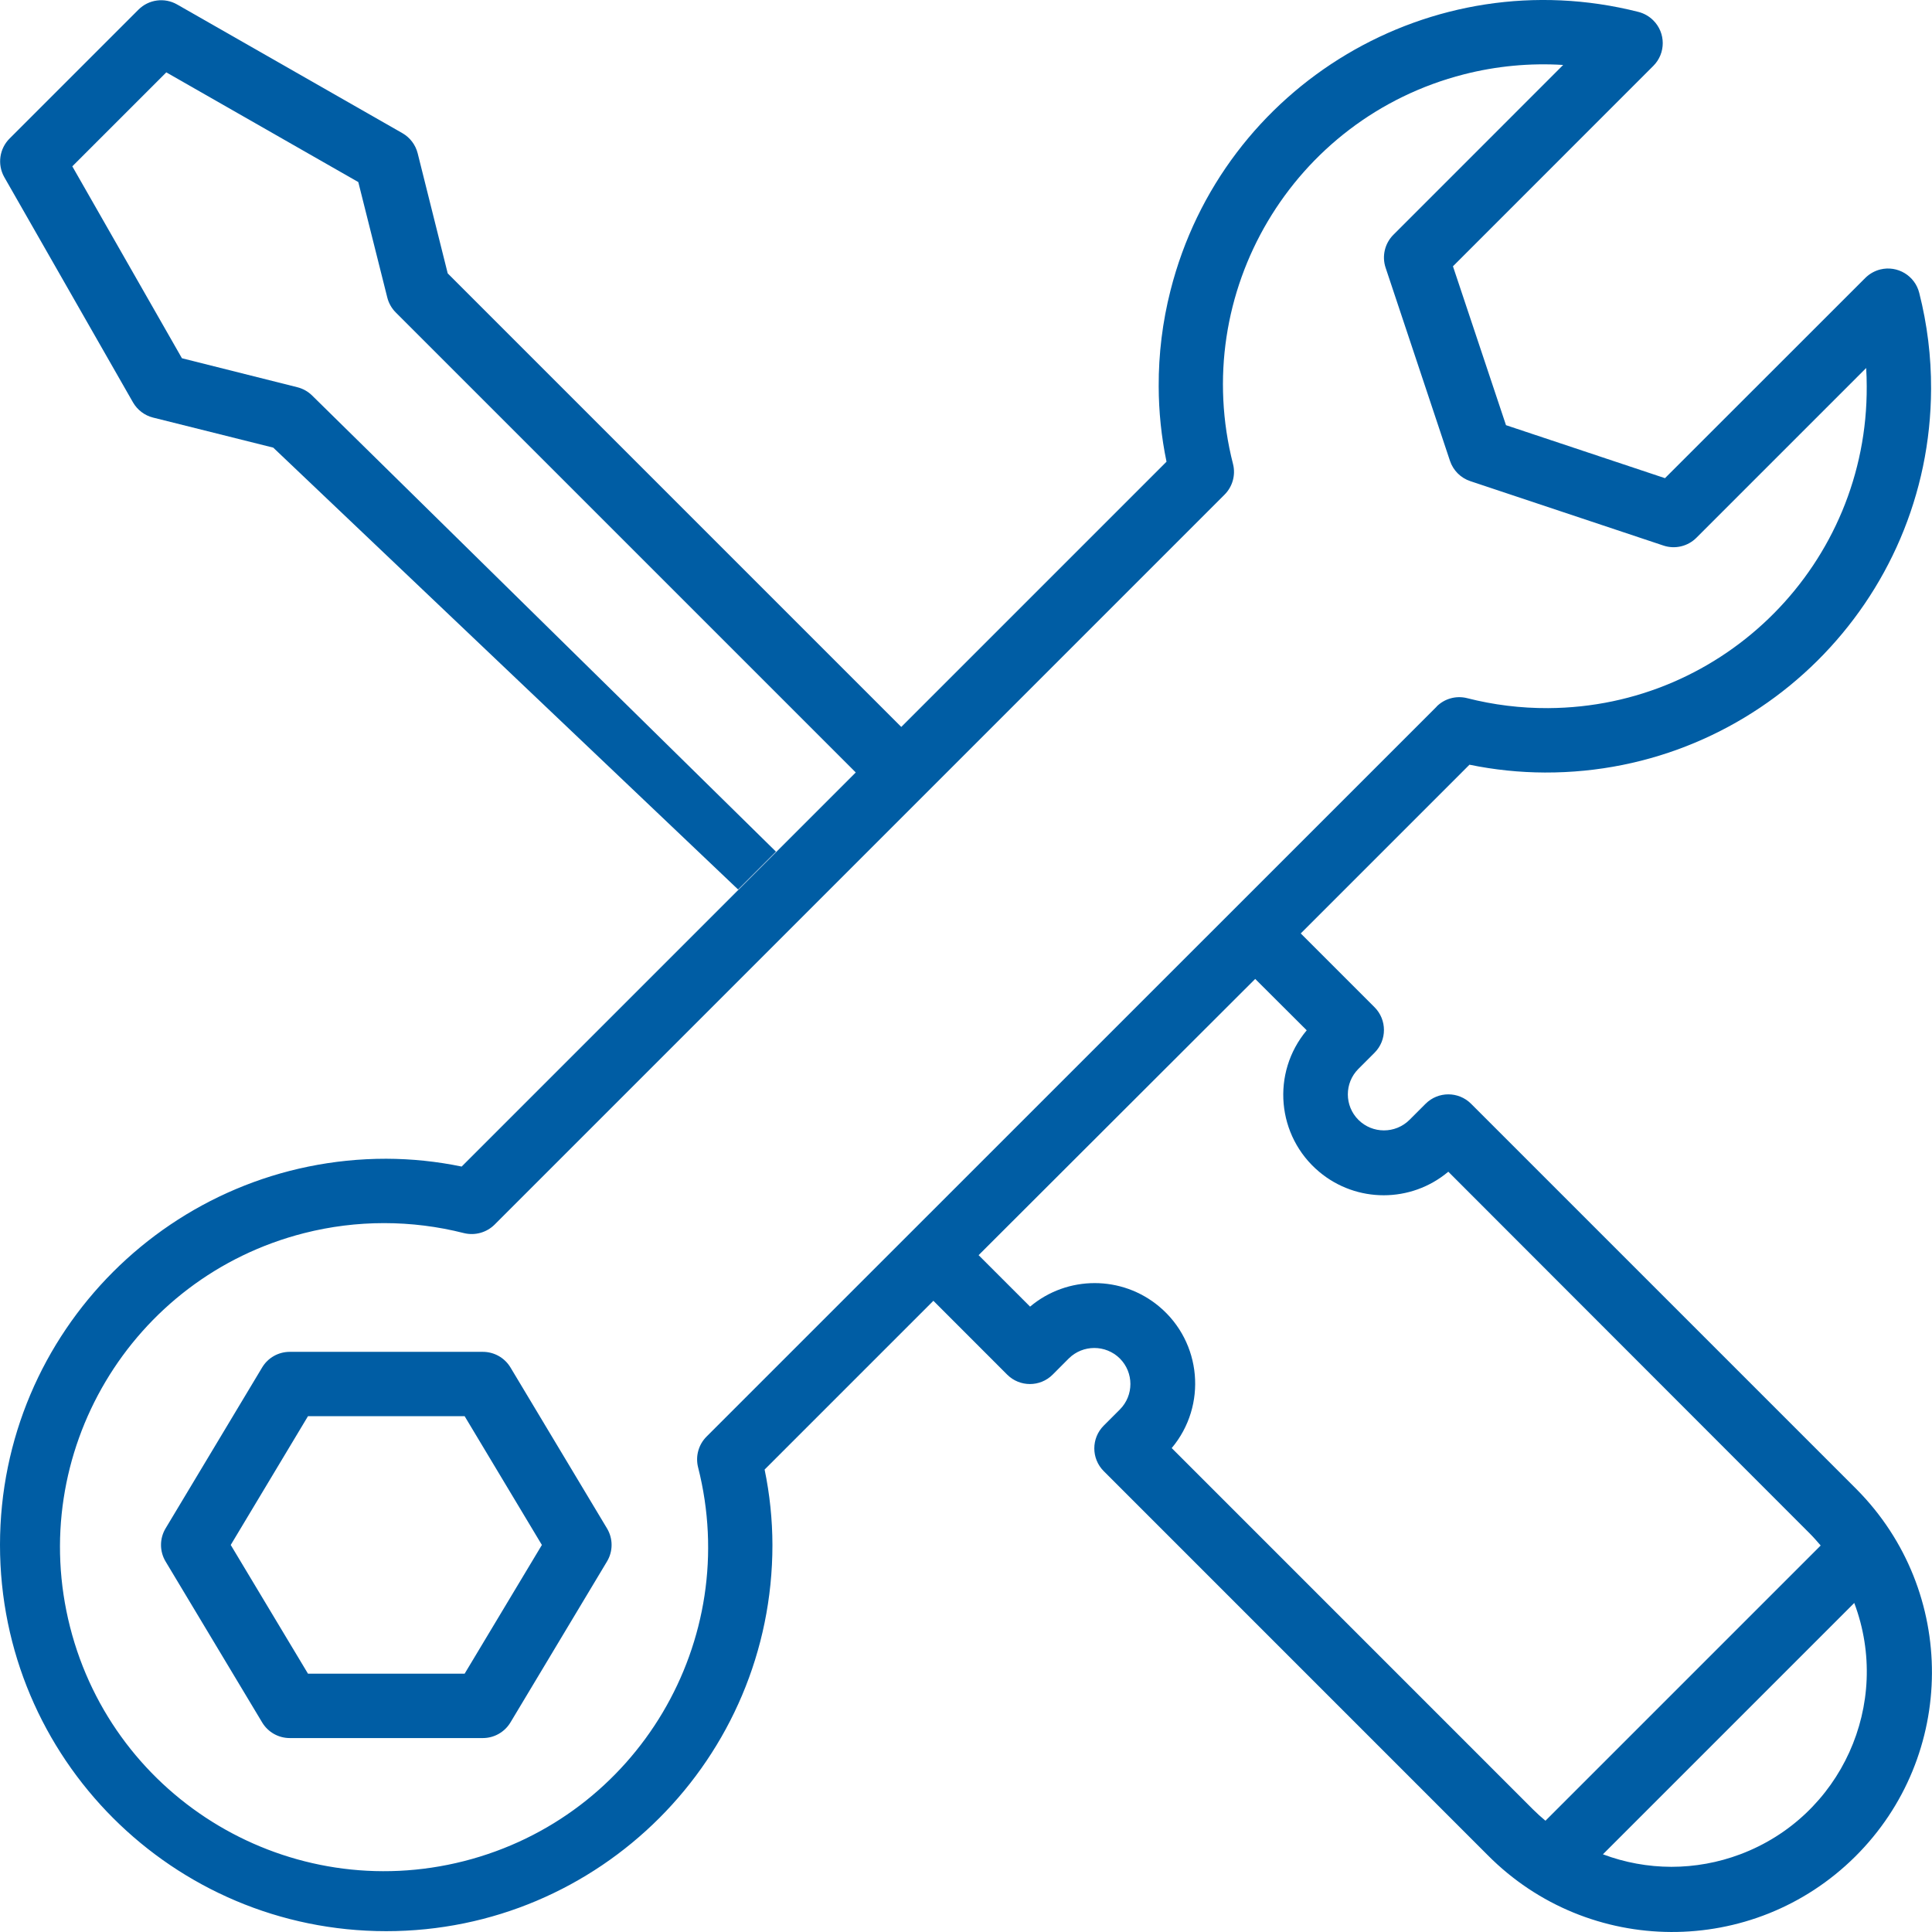
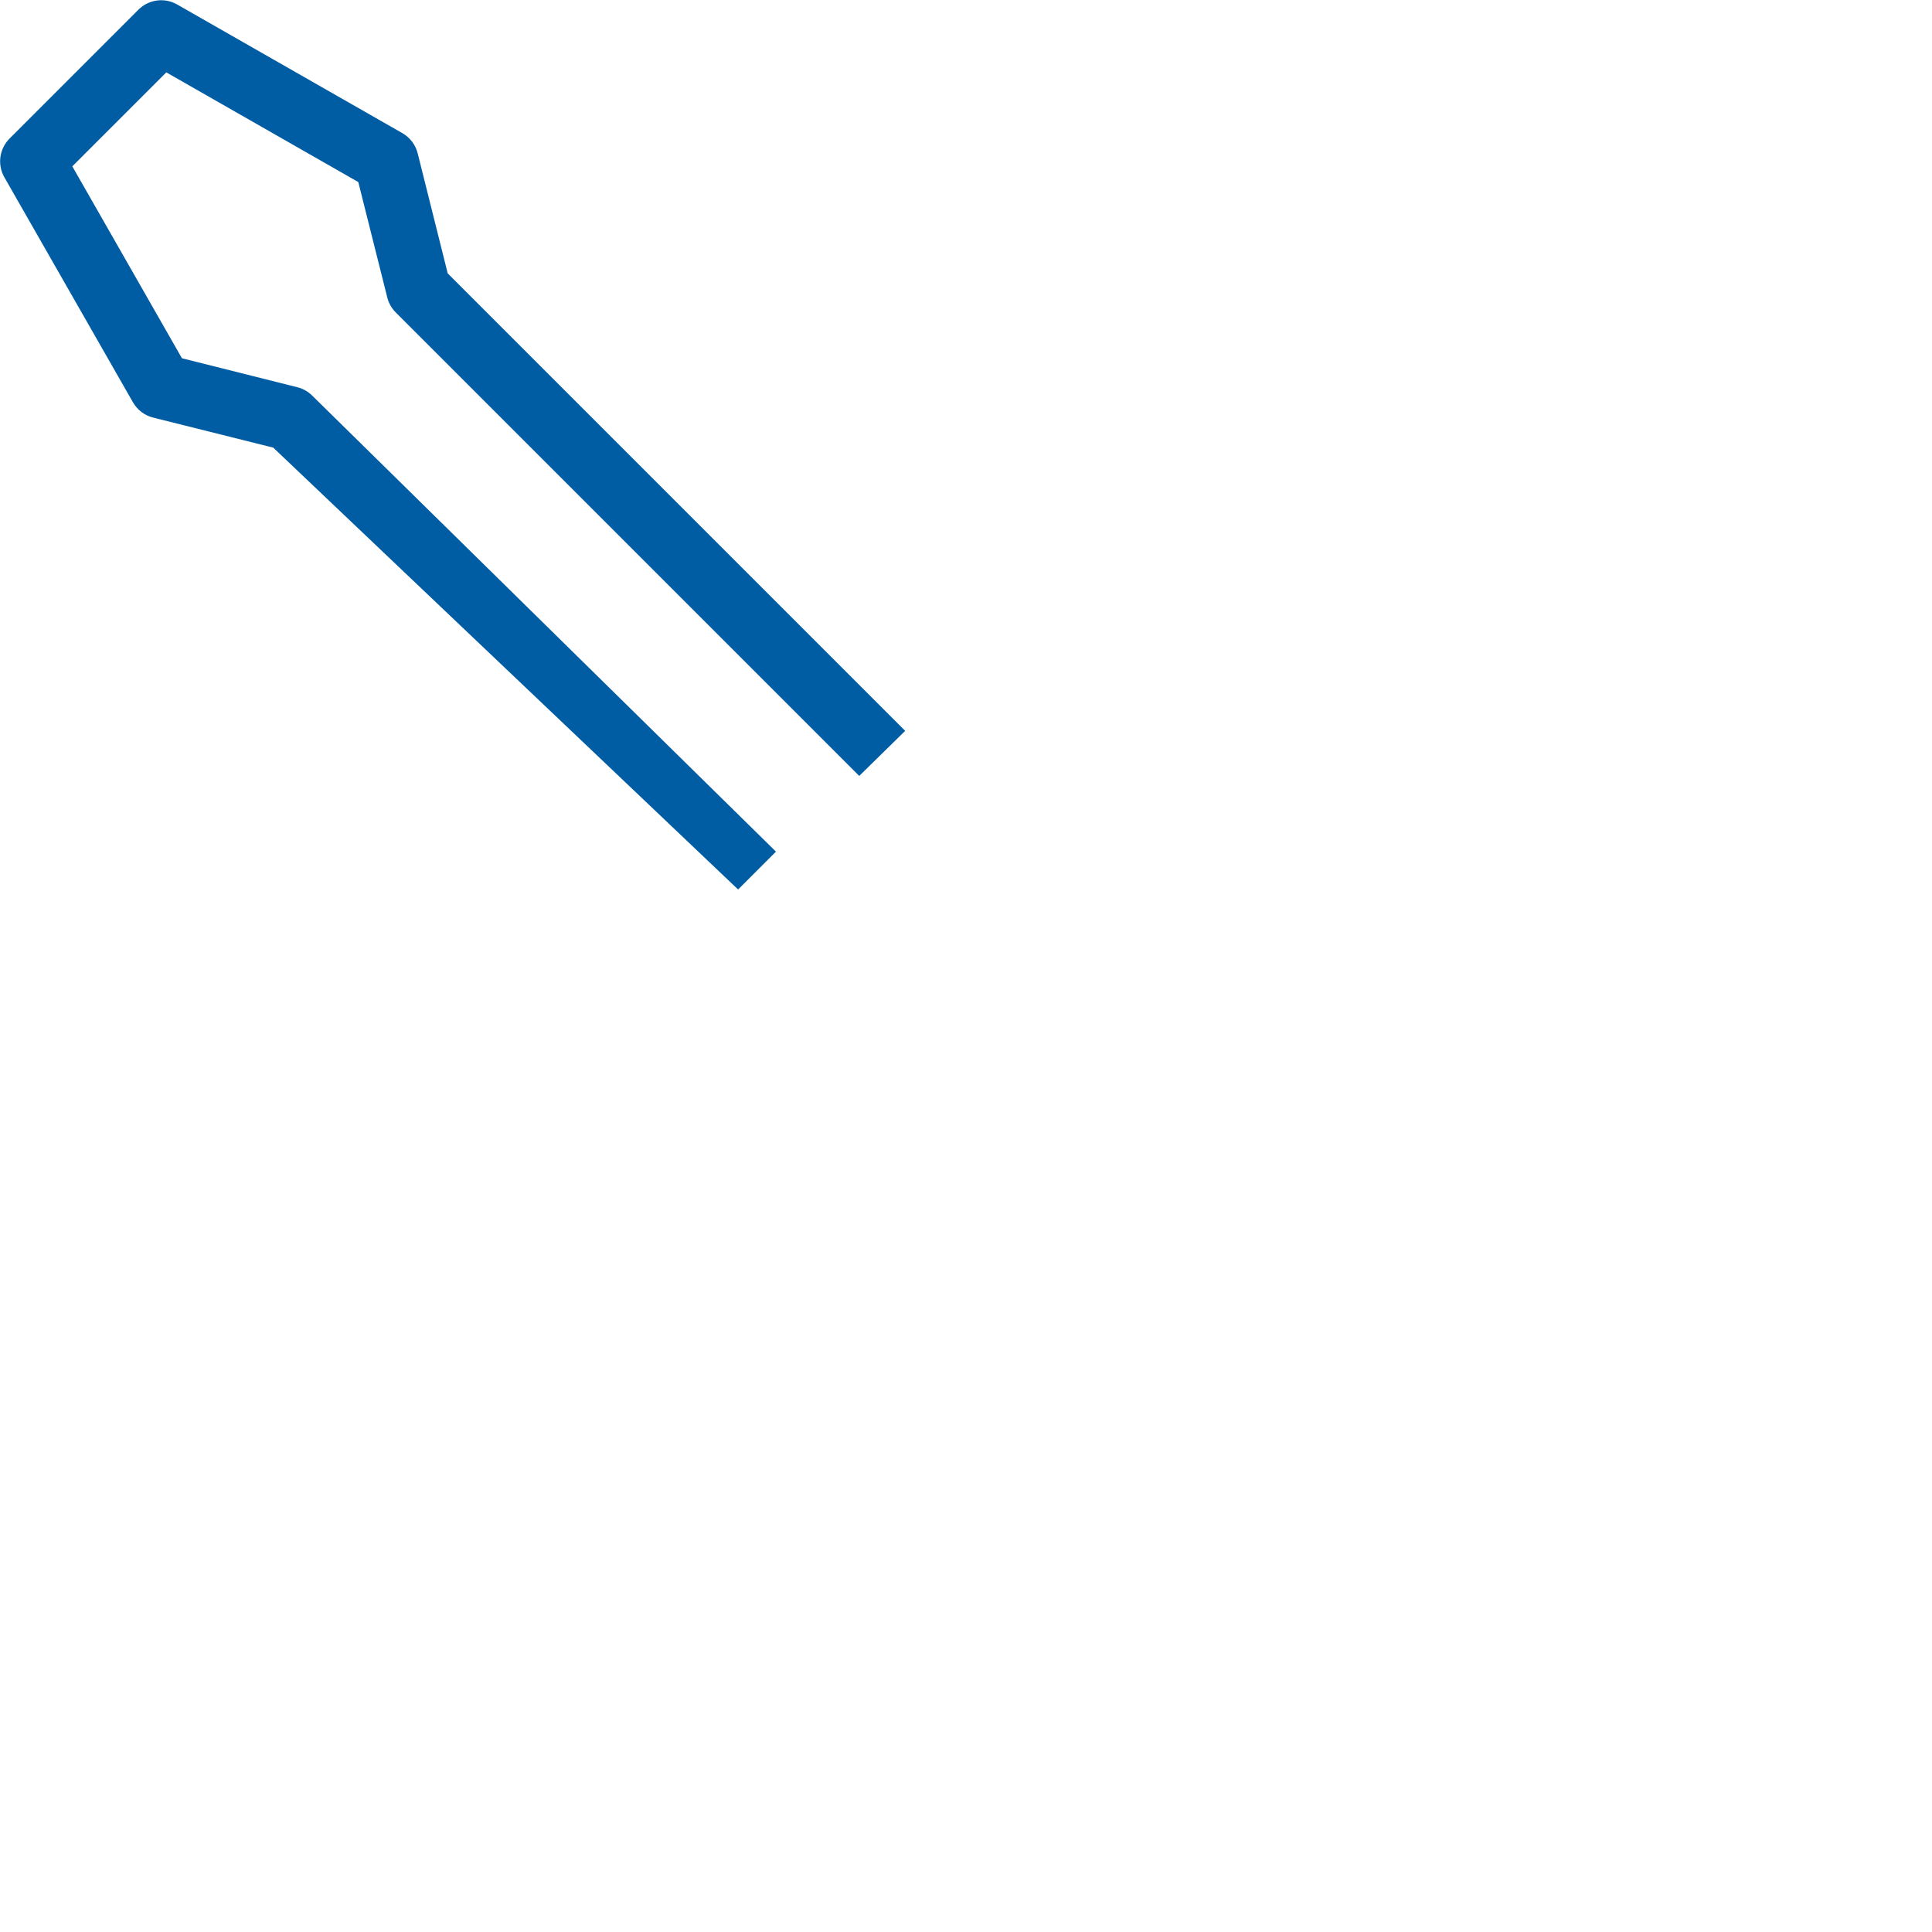
<svg xmlns="http://www.w3.org/2000/svg" width="42" height="42" viewBox="0 0 42 42" fill="none">
  <path d="M0.092 3.849L2.891 8.747C2.986 8.912 3.144 9.032 3.328 9.078L5.94 9.731L16.046 19.337L16.869 18.514L6.789 8.602C6.699 8.512 6.587 8.449 6.464 8.418L3.955 7.788L1.572 3.616L3.615 1.573L7.789 3.958L8.419 6.467C8.45 6.59 8.514 6.703 8.603 6.792L18.679 16.868L19.678 15.888L9.733 5.943L9.08 3.333C9.033 3.148 8.914 2.99 8.748 2.895L3.85 0.097C3.577 -0.059 3.233 -0.013 3.011 0.209L0.212 3.008C-0.013 3.229 -0.062 3.574 0.092 3.849Z" fill="#005DA4" />
-   <path d="M11.097 29.727C10.97 29.516 10.742 29.388 10.497 29.388H6.299C6.053 29.388 5.825 29.516 5.699 29.727L3.6 33.225C3.467 33.447 3.467 33.724 3.6 33.946L5.699 37.444C5.825 37.655 6.053 37.784 6.299 37.784H10.497C10.742 37.784 10.97 37.655 11.097 37.444L13.195 33.946C13.329 33.724 13.329 33.447 13.195 33.225L11.097 29.727ZM10.101 36.384H6.695L5.016 33.586L6.695 30.787H10.101L11.78 33.586L10.101 36.384Z" fill="#005DA4" />
-   <path d="M33.584 16.794C38.206 16.809 41.965 13.075 41.98 8.454C41.983 7.751 41.896 7.05 41.723 6.369C41.63 5.993 41.25 5.765 40.875 5.858C40.752 5.889 40.64 5.953 40.55 6.042L36.195 10.395L32.739 9.243L31.586 5.789L35.942 1.432C36.215 1.159 36.215 0.716 35.941 0.443C35.851 0.353 35.738 0.289 35.614 0.258C31.132 -0.877 26.58 1.836 25.445 6.317C25.272 6.997 25.186 7.696 25.189 8.397C25.19 8.948 25.247 9.498 25.359 10.037L10.036 25.36C9.496 25.248 8.947 25.192 8.396 25.19C3.759 25.19 0 28.949 0 33.586C0 38.223 3.759 41.982 8.396 41.982C13.033 41.982 16.792 38.223 16.792 33.586C16.791 33.035 16.734 32.486 16.622 31.947L20.291 28.278L21.895 29.883C22.168 30.156 22.611 30.156 22.884 29.883L23.234 29.532C23.541 29.228 24.037 29.228 24.344 29.532C24.65 29.838 24.651 30.334 24.345 30.641C24.345 30.641 24.344 30.642 24.344 30.642L23.994 30.992C23.721 31.265 23.721 31.708 23.994 31.981L32.34 40.328C34.536 42.543 38.111 42.559 40.327 40.364C42.542 38.169 42.558 34.593 40.363 32.378C40.351 32.366 40.339 32.354 40.327 32.342L31.98 23.995C31.707 23.722 31.264 23.722 30.991 23.995L30.641 24.345C30.334 24.65 29.838 24.65 29.531 24.345C29.225 24.04 29.224 23.543 29.53 23.237C29.53 23.236 29.531 23.236 29.531 23.236L29.881 22.886C30.154 22.613 30.154 22.169 29.881 21.896L28.277 20.292L31.945 16.624C32.485 16.735 33.034 16.792 33.584 16.794ZM36.334 40.583C35.825 40.582 35.321 40.49 34.846 40.311L40.31 34.847C41.135 37.04 40.025 39.487 37.831 40.311C37.353 40.491 36.845 40.583 36.334 40.583ZM28.407 22.398C27.632 23.322 27.754 24.7 28.678 25.474C29.49 26.155 30.674 26.154 31.485 25.472L39.337 33.331C39.423 33.417 39.502 33.507 39.58 33.598L33.597 39.581C33.505 39.504 33.415 39.424 33.33 39.339L25.472 31.48C26.247 30.556 26.125 29.178 25.201 28.404C24.389 27.723 23.204 27.723 22.393 28.405L21.274 27.286L27.287 21.281L28.407 22.398ZM31.232 15.361L15.36 31.23C15.186 31.404 15.116 31.656 15.175 31.895C16.135 35.665 13.857 39.499 10.087 40.459C6.318 41.418 2.483 39.141 1.523 35.37C0.564 31.601 2.842 27.767 6.612 26.807C7.752 26.517 8.947 26.517 10.087 26.807C10.326 26.865 10.578 26.795 10.752 26.622L26.621 10.753C26.795 10.579 26.865 10.326 26.805 10.088C25.851 6.362 28.099 2.569 31.825 1.616C32.529 1.436 33.257 1.367 33.982 1.412L30.291 5.104C30.104 5.291 30.038 5.569 30.122 5.82L31.521 10.018C31.591 10.227 31.755 10.391 31.964 10.46L36.162 11.86C36.413 11.944 36.691 11.878 36.878 11.691L40.569 8C40.577 8.134 40.581 8.266 40.581 8.397C40.601 12.242 37.501 15.374 33.656 15.394C33.062 15.397 32.469 15.324 31.893 15.177C31.655 15.117 31.402 15.187 31.229 15.361H31.232V15.361Z" fill="#005DA4" />
</svg>